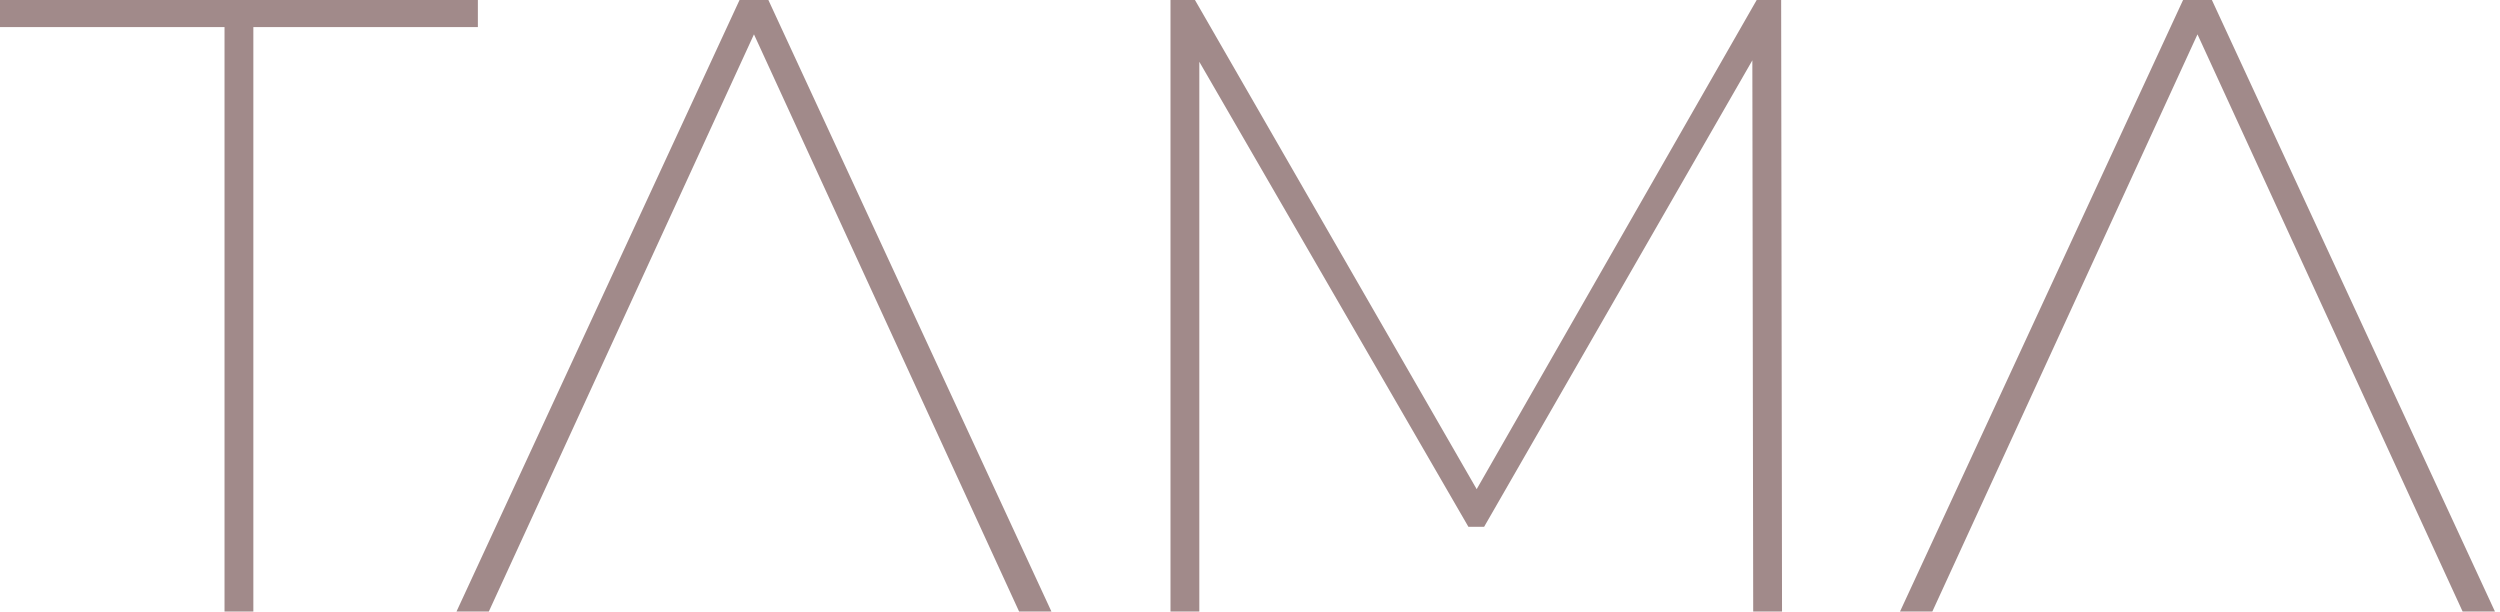
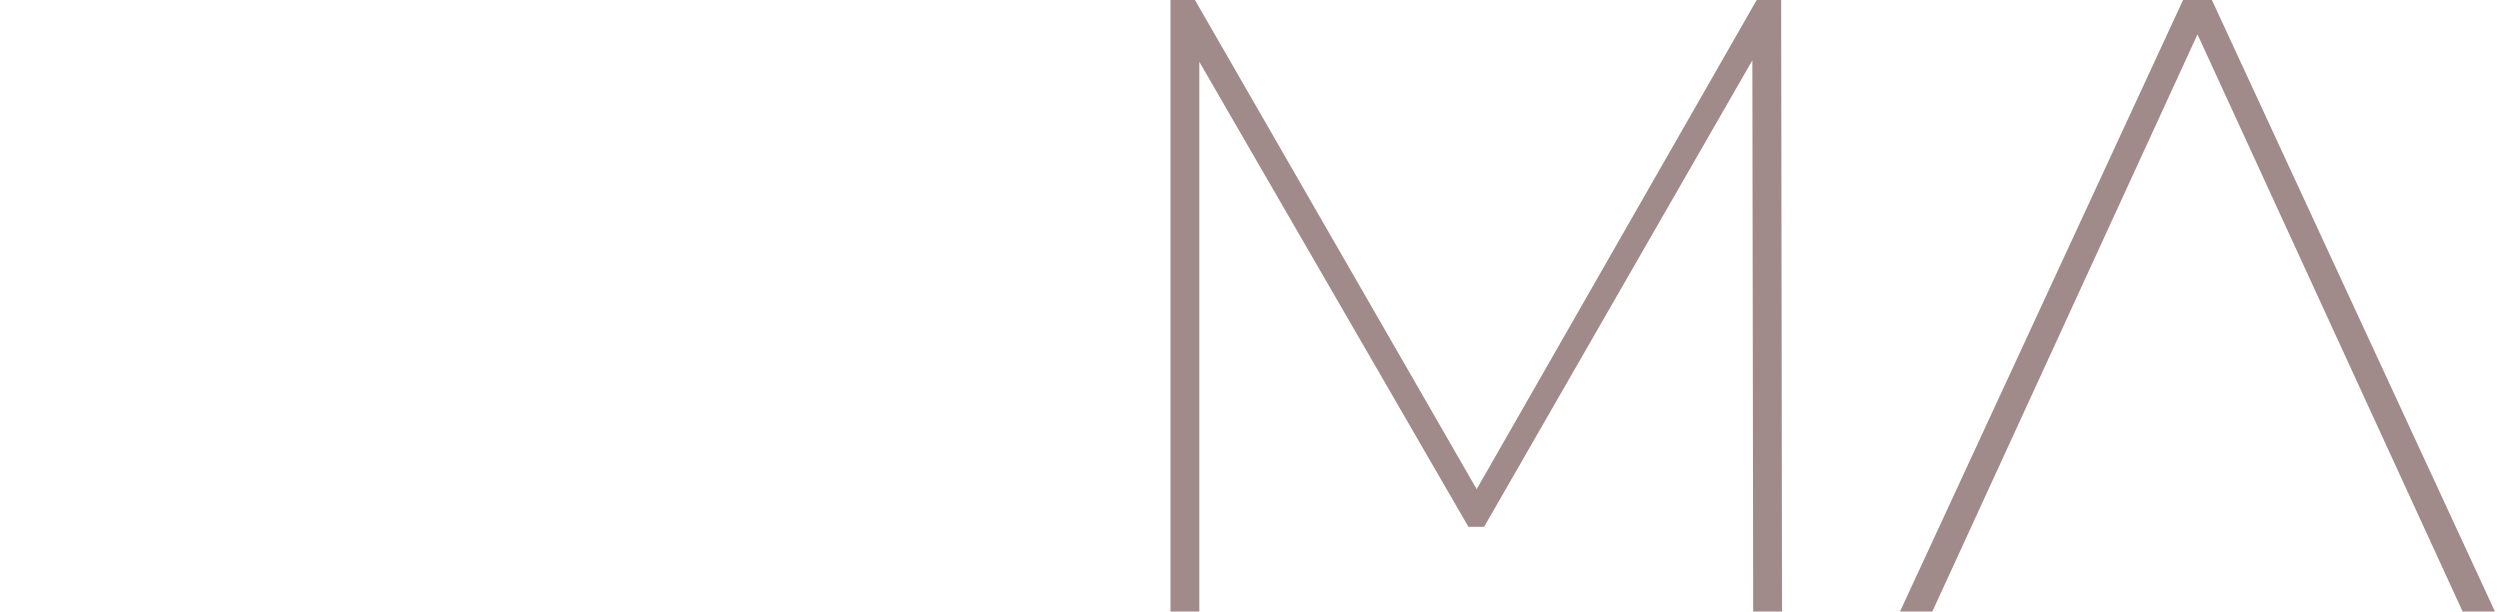
<svg xmlns="http://www.w3.org/2000/svg" width="343" height="84" viewBox="0 0 343 84" fill="none">
  <path d="M260.682 83.902L299.517 0H303.472L342.307 83.902H337.872L300.596 2.757H302.394L265.117 83.902H260.682Z" fill="#A18A8A" />
  <path d="M160.592 83.902V0H163.948L203.502 68.68H201.704L241.018 0H244.374L244.494 83.902H240.539L240.419 5.993H241.737L203.622 72.276H201.464L163.109 5.993H164.547V83.902H160.592Z" fill="#A18A8A" />
-   <path d="M62.631 83.902L101.466 0H105.421L144.256 83.902H139.821L102.545 2.757H104.343L67.066 83.902H62.631Z" fill="#A18A8A" />
-   <path d="M30.804 83.903V3.716H0V1.71661e-05H65.564V3.716H34.76V83.903H30.804Z" fill="#A18A8A" />
</svg>